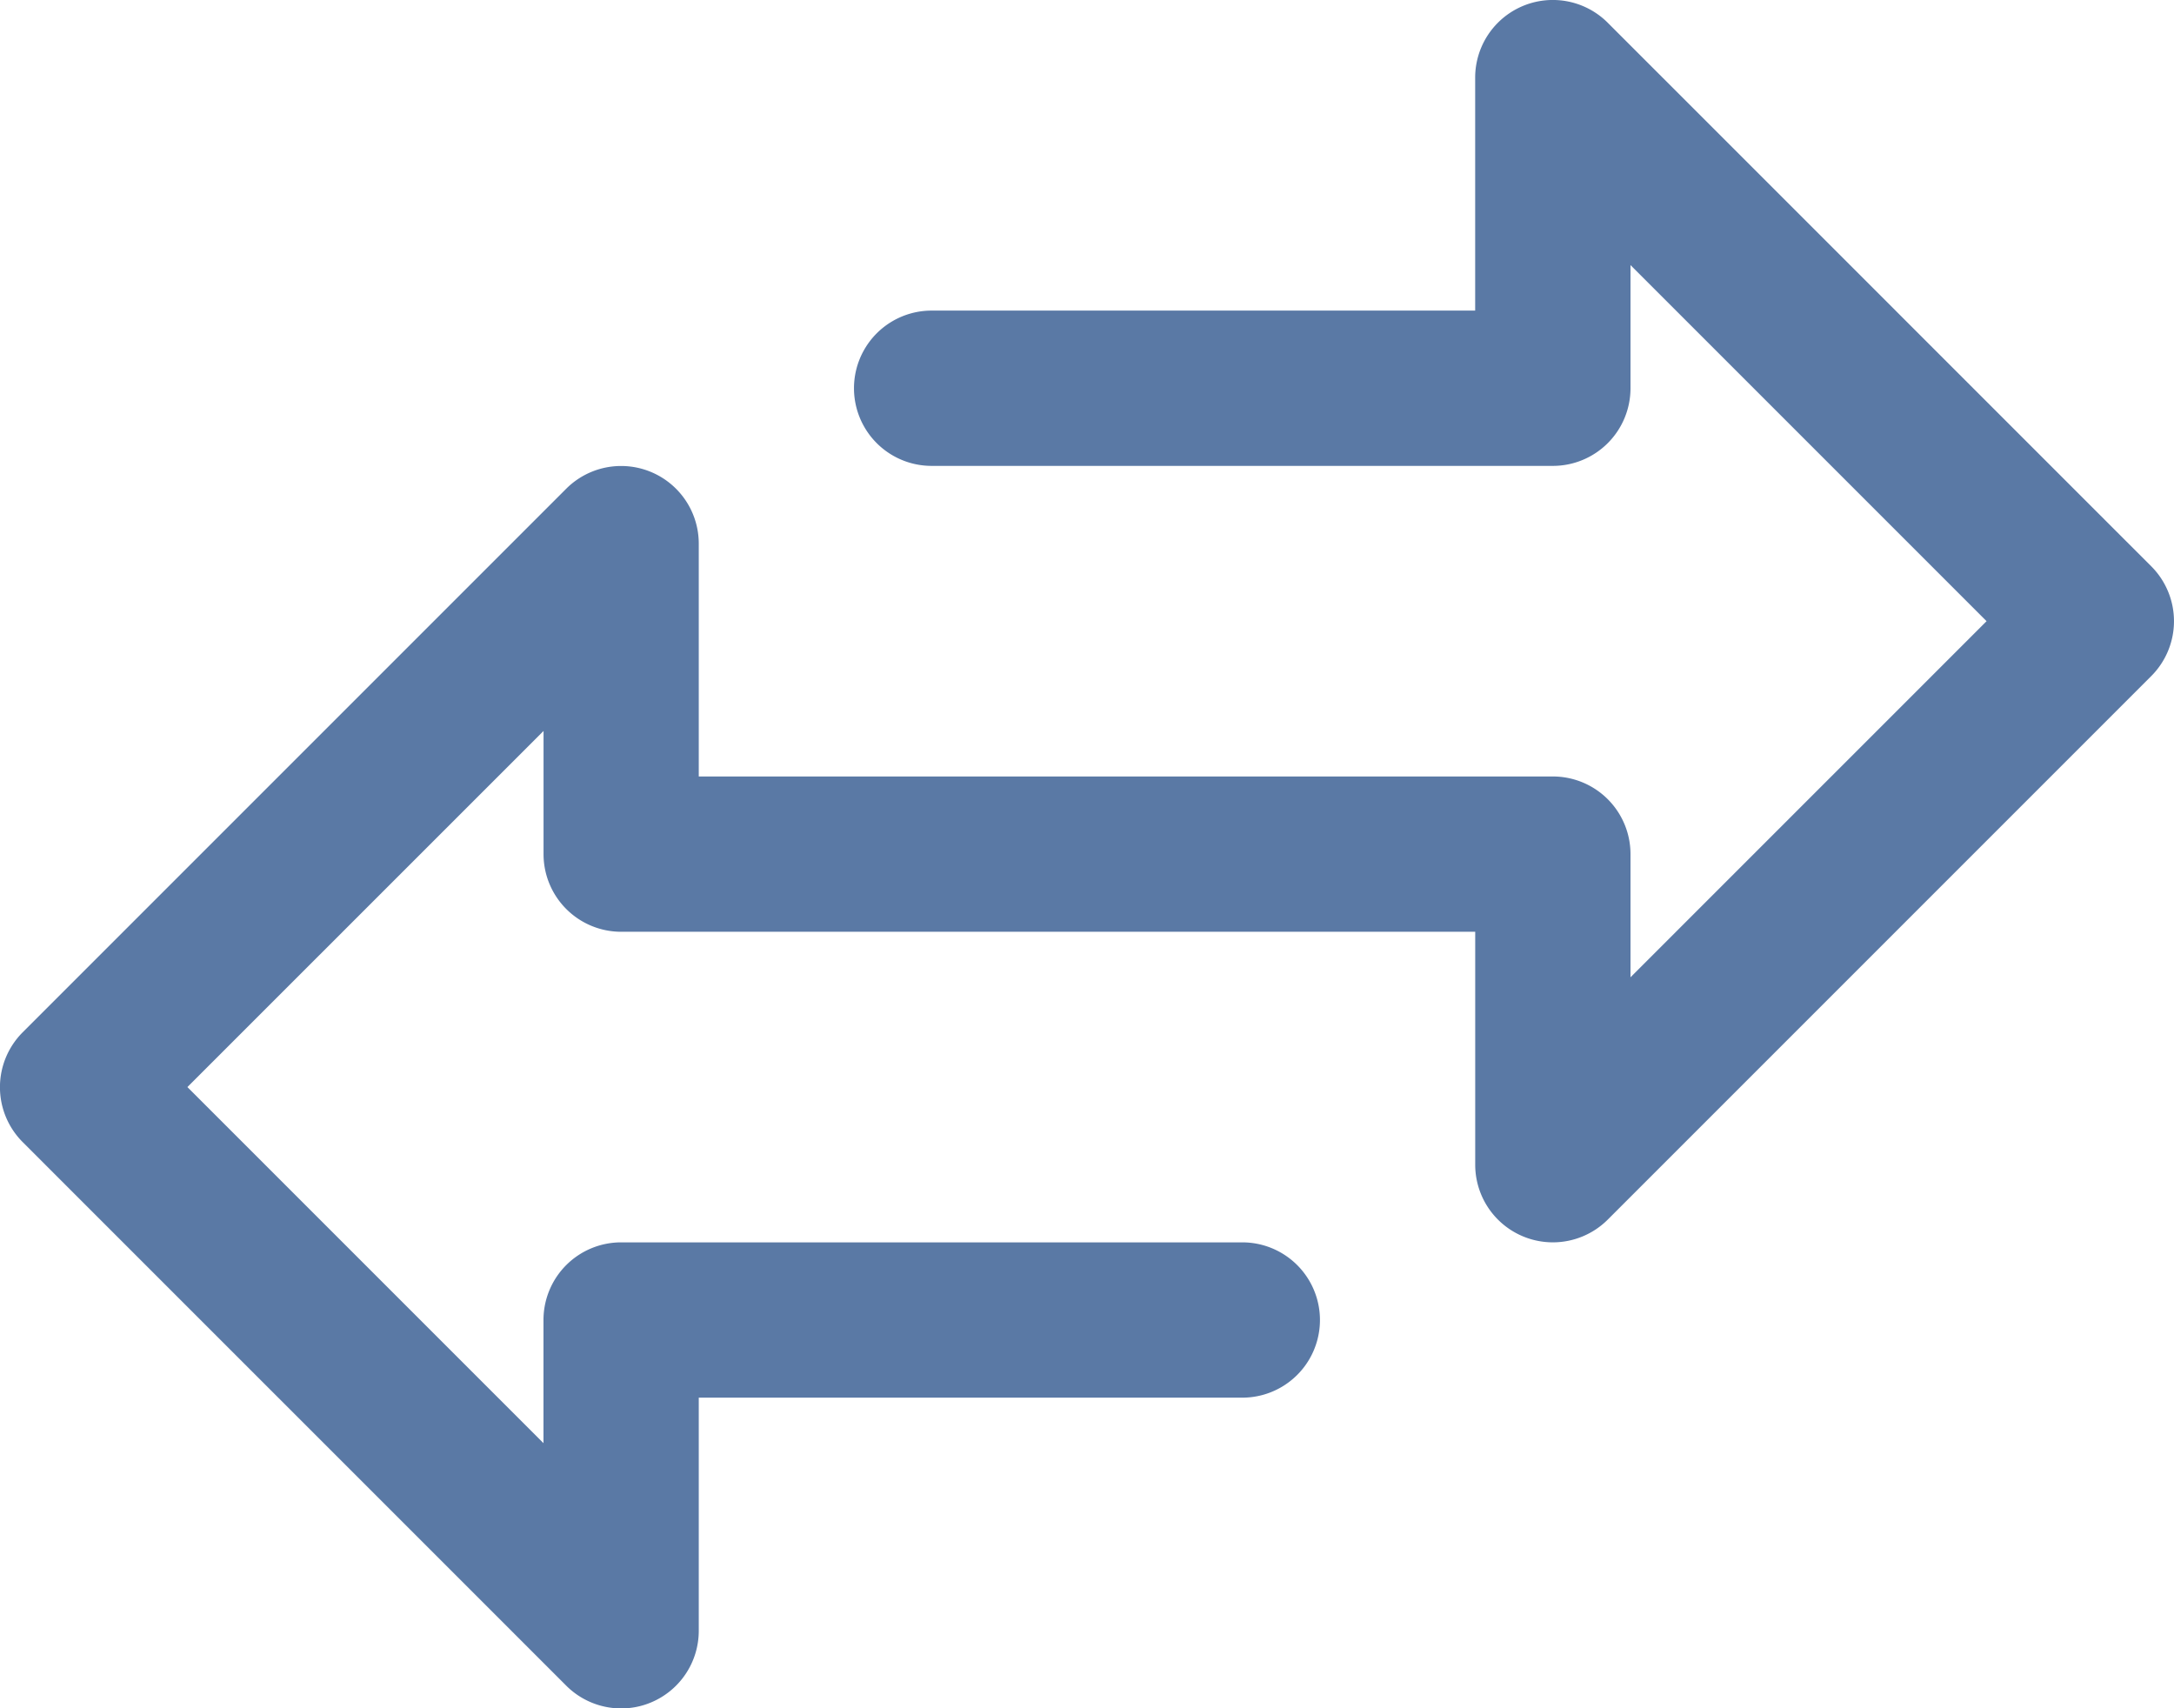
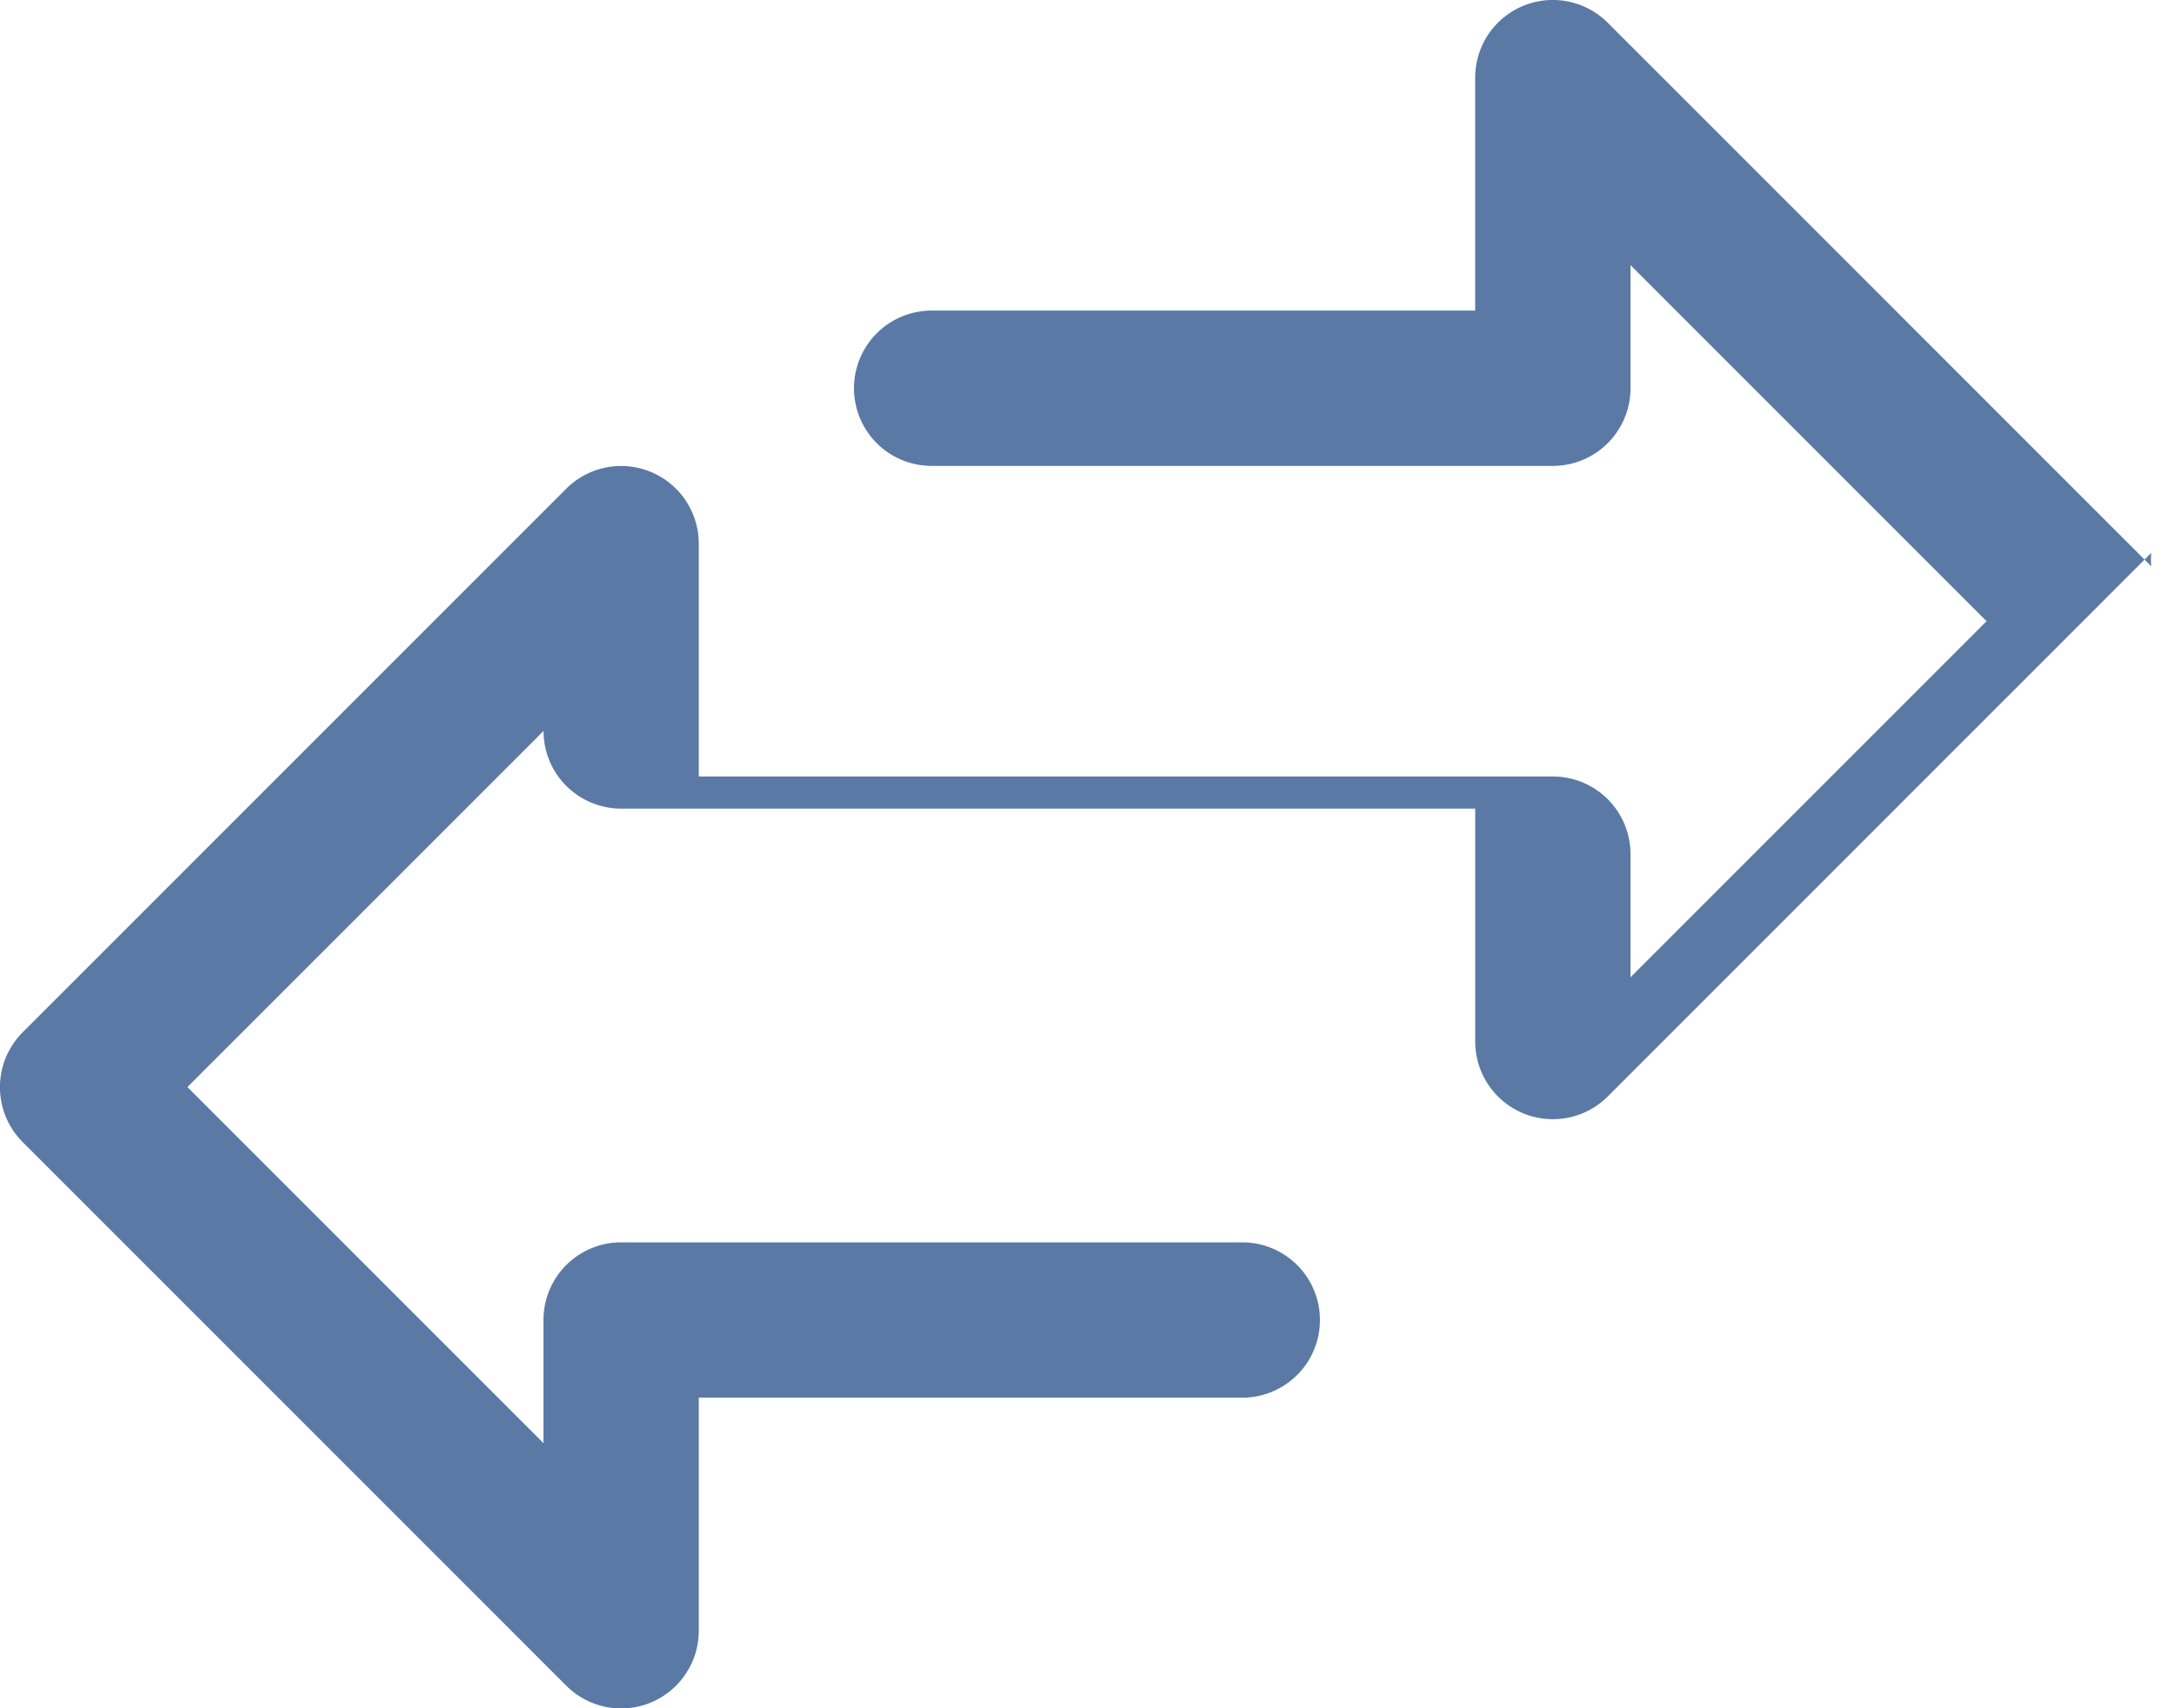
<svg xmlns="http://www.w3.org/2000/svg" width="101.192" height="79.508" viewBox="0 0 101.192 79.508">
  <defs>
    <style>.a{fill:#5a79a5;}</style>
  </defs>
  <g transform="translate(0 0)">
-     <path class="a" d="M100.133,77.555l-25.3-25.3a3.614,3.614,0,0,0-6.169,2.555V65.654h-25.3a3.614,3.614,0,0,0,0,7.228H72.28a3.614,3.614,0,0,0,3.614-3.614V63.536L92.468,80.11,75.894,96.684V90.952a3.614,3.614,0,0,0-3.614-3.614H32.525V76.5a3.614,3.614,0,0,0-6.169-2.555l-25.3,25.3a3.614,3.614,0,0,0,0,5.11l25.3,25.3a3.614,3.614,0,0,0,2.555,1.059,3.568,3.568,0,0,0,1.384-.275,3.614,3.614,0,0,0,2.23-3.339V116.25h25.3a3.614,3.614,0,0,0,0-7.228H28.911a3.614,3.614,0,0,0-3.614,3.614v5.732L8.723,101.794,25.3,85.22v5.732a3.614,3.614,0,0,0,3.614,3.614H68.666v10.842a3.614,3.614,0,0,0,6.169,2.555l25.3-25.3A3.614,3.614,0,0,0,100.133,77.555Z" transform="translate(0 -51.198)" />
+     <path class="a" d="M100.133,77.555l-25.3-25.3a3.614,3.614,0,0,0-6.169,2.555V65.654h-25.3a3.614,3.614,0,0,0,0,7.228H72.28a3.614,3.614,0,0,0,3.614-3.614V63.536L92.468,80.11,75.894,96.684V90.952a3.614,3.614,0,0,0-3.614-3.614H32.525V76.5a3.614,3.614,0,0,0-6.169-2.555l-25.3,25.3a3.614,3.614,0,0,0,0,5.11l25.3,25.3a3.614,3.614,0,0,0,2.555,1.059,3.568,3.568,0,0,0,1.384-.275,3.614,3.614,0,0,0,2.23-3.339V116.25h25.3a3.614,3.614,0,0,0,0-7.228H28.911a3.614,3.614,0,0,0-3.614,3.614v5.732L8.723,101.794,25.3,85.22a3.614,3.614,0,0,0,3.614,3.614H68.666v10.842a3.614,3.614,0,0,0,6.169,2.555l25.3-25.3A3.614,3.614,0,0,0,100.133,77.555Z" transform="translate(0 -51.198)" />
  </g>
</svg>